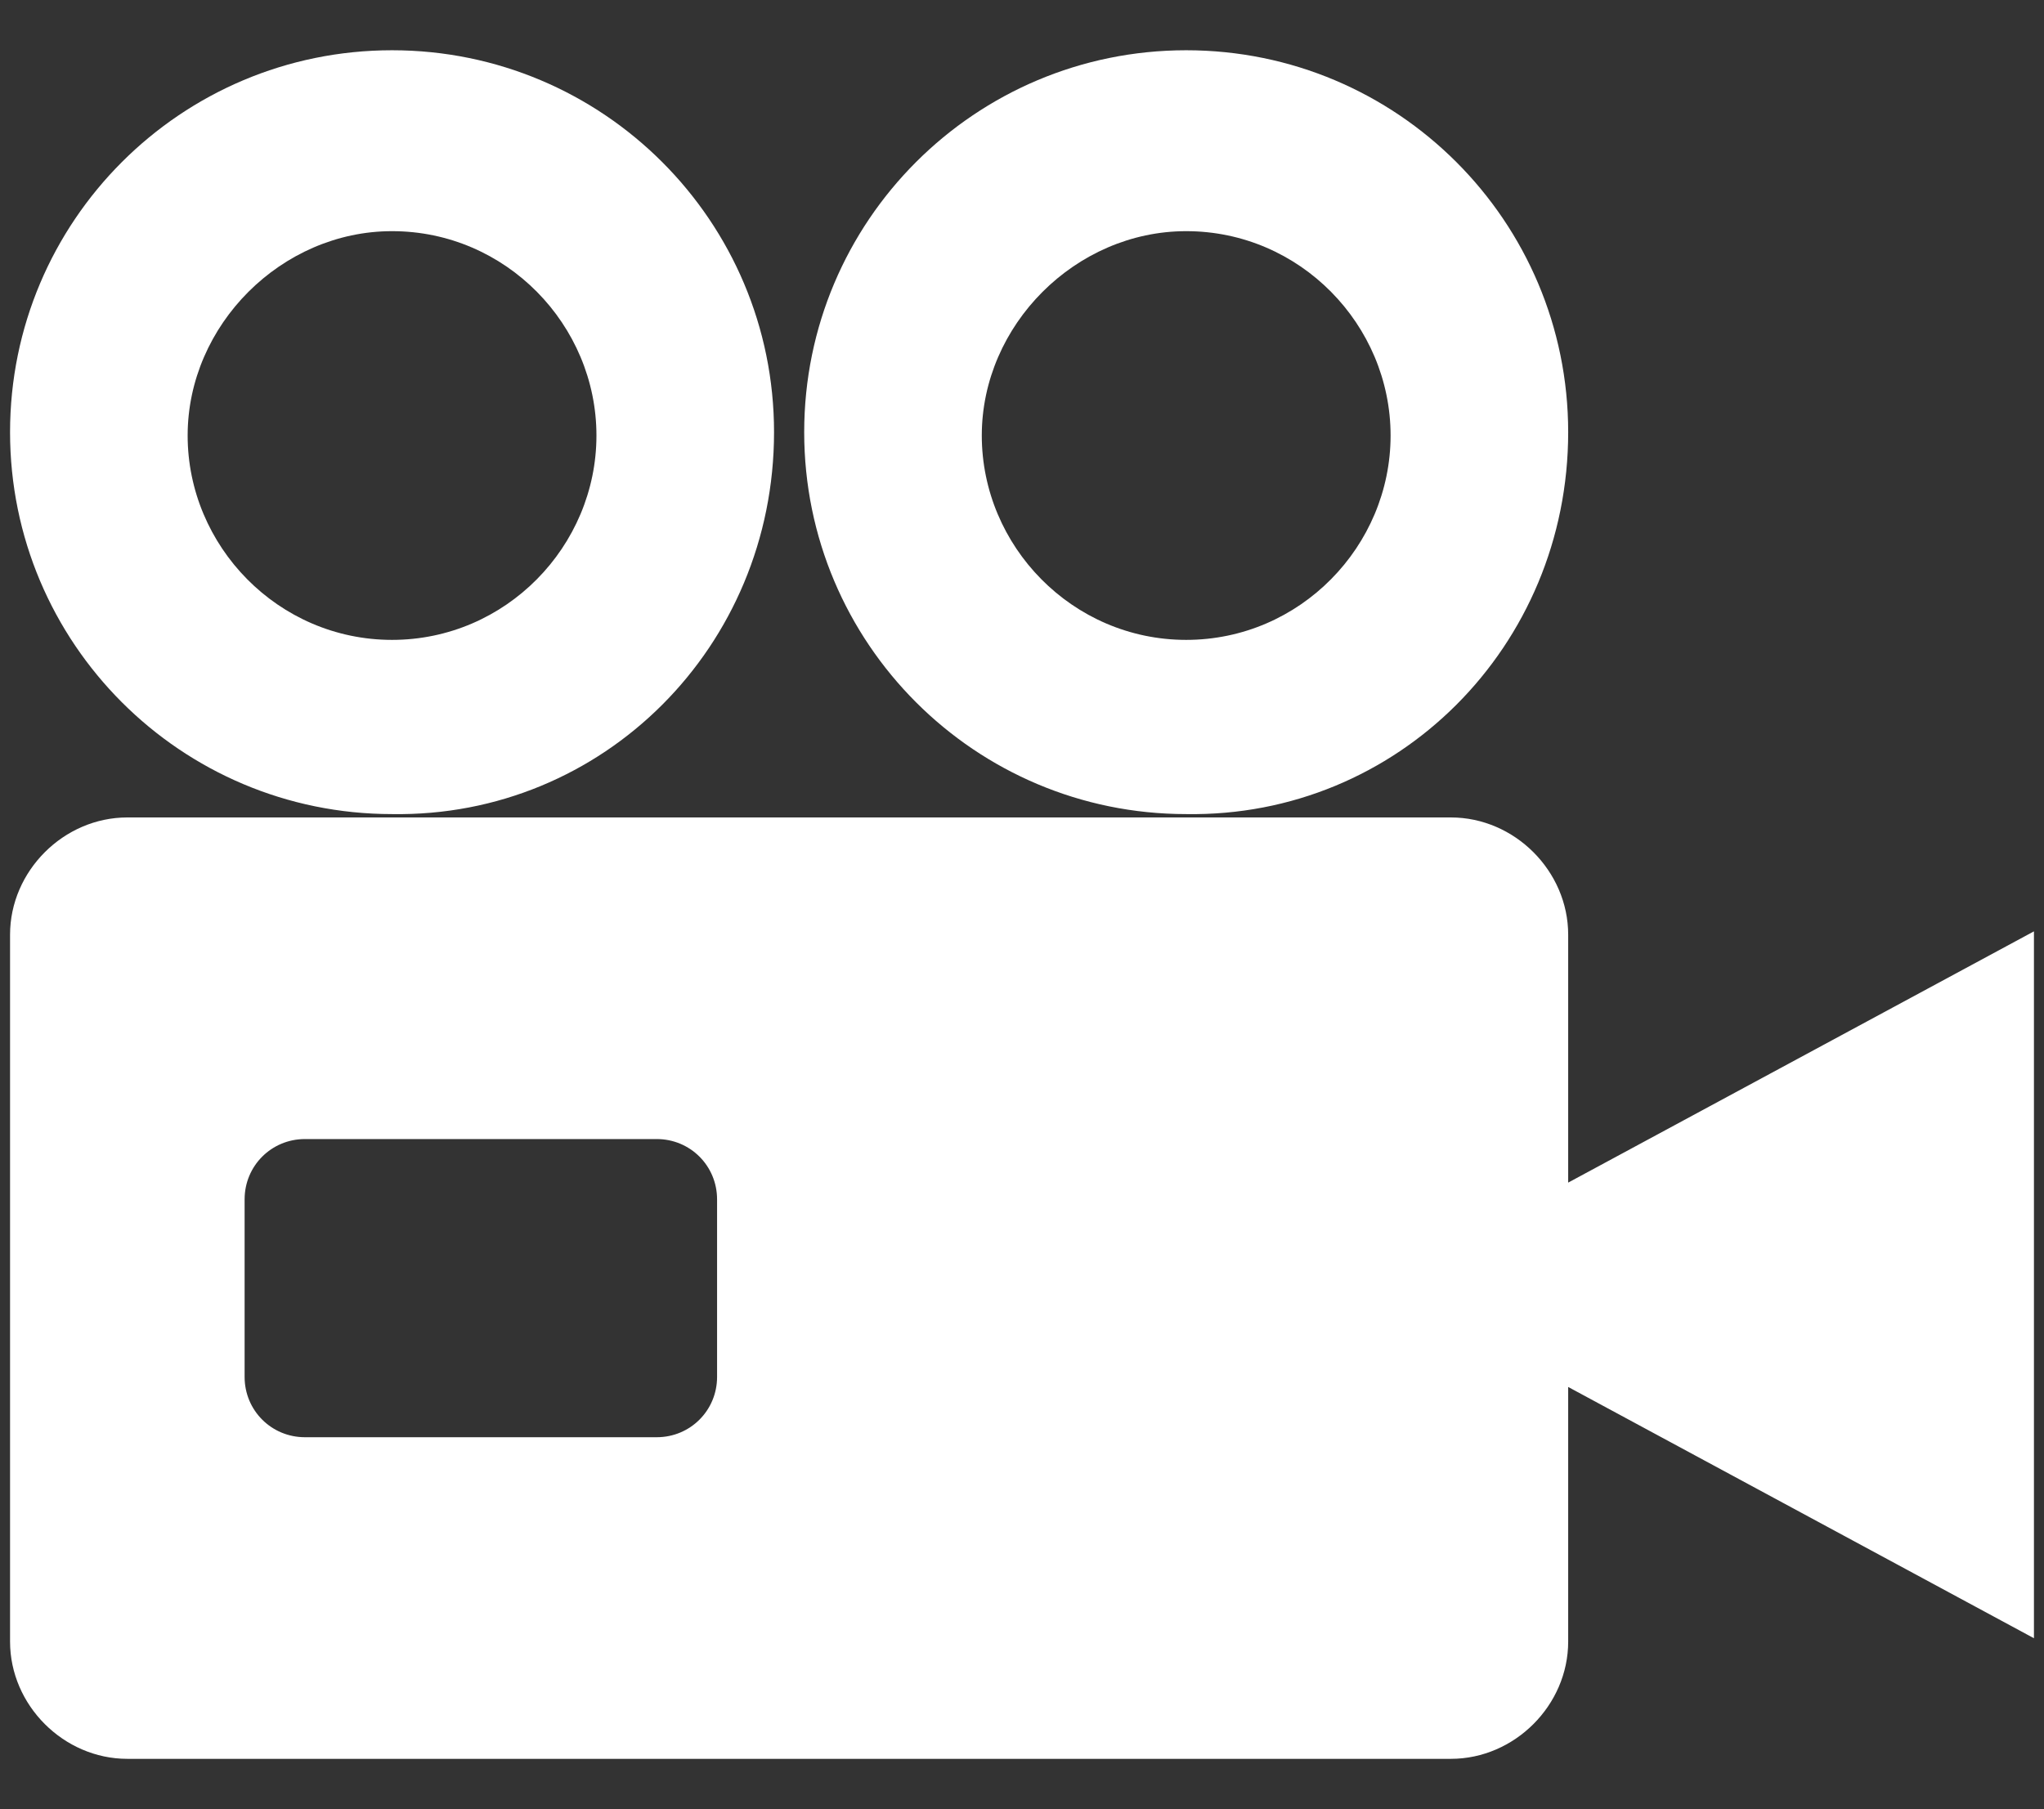
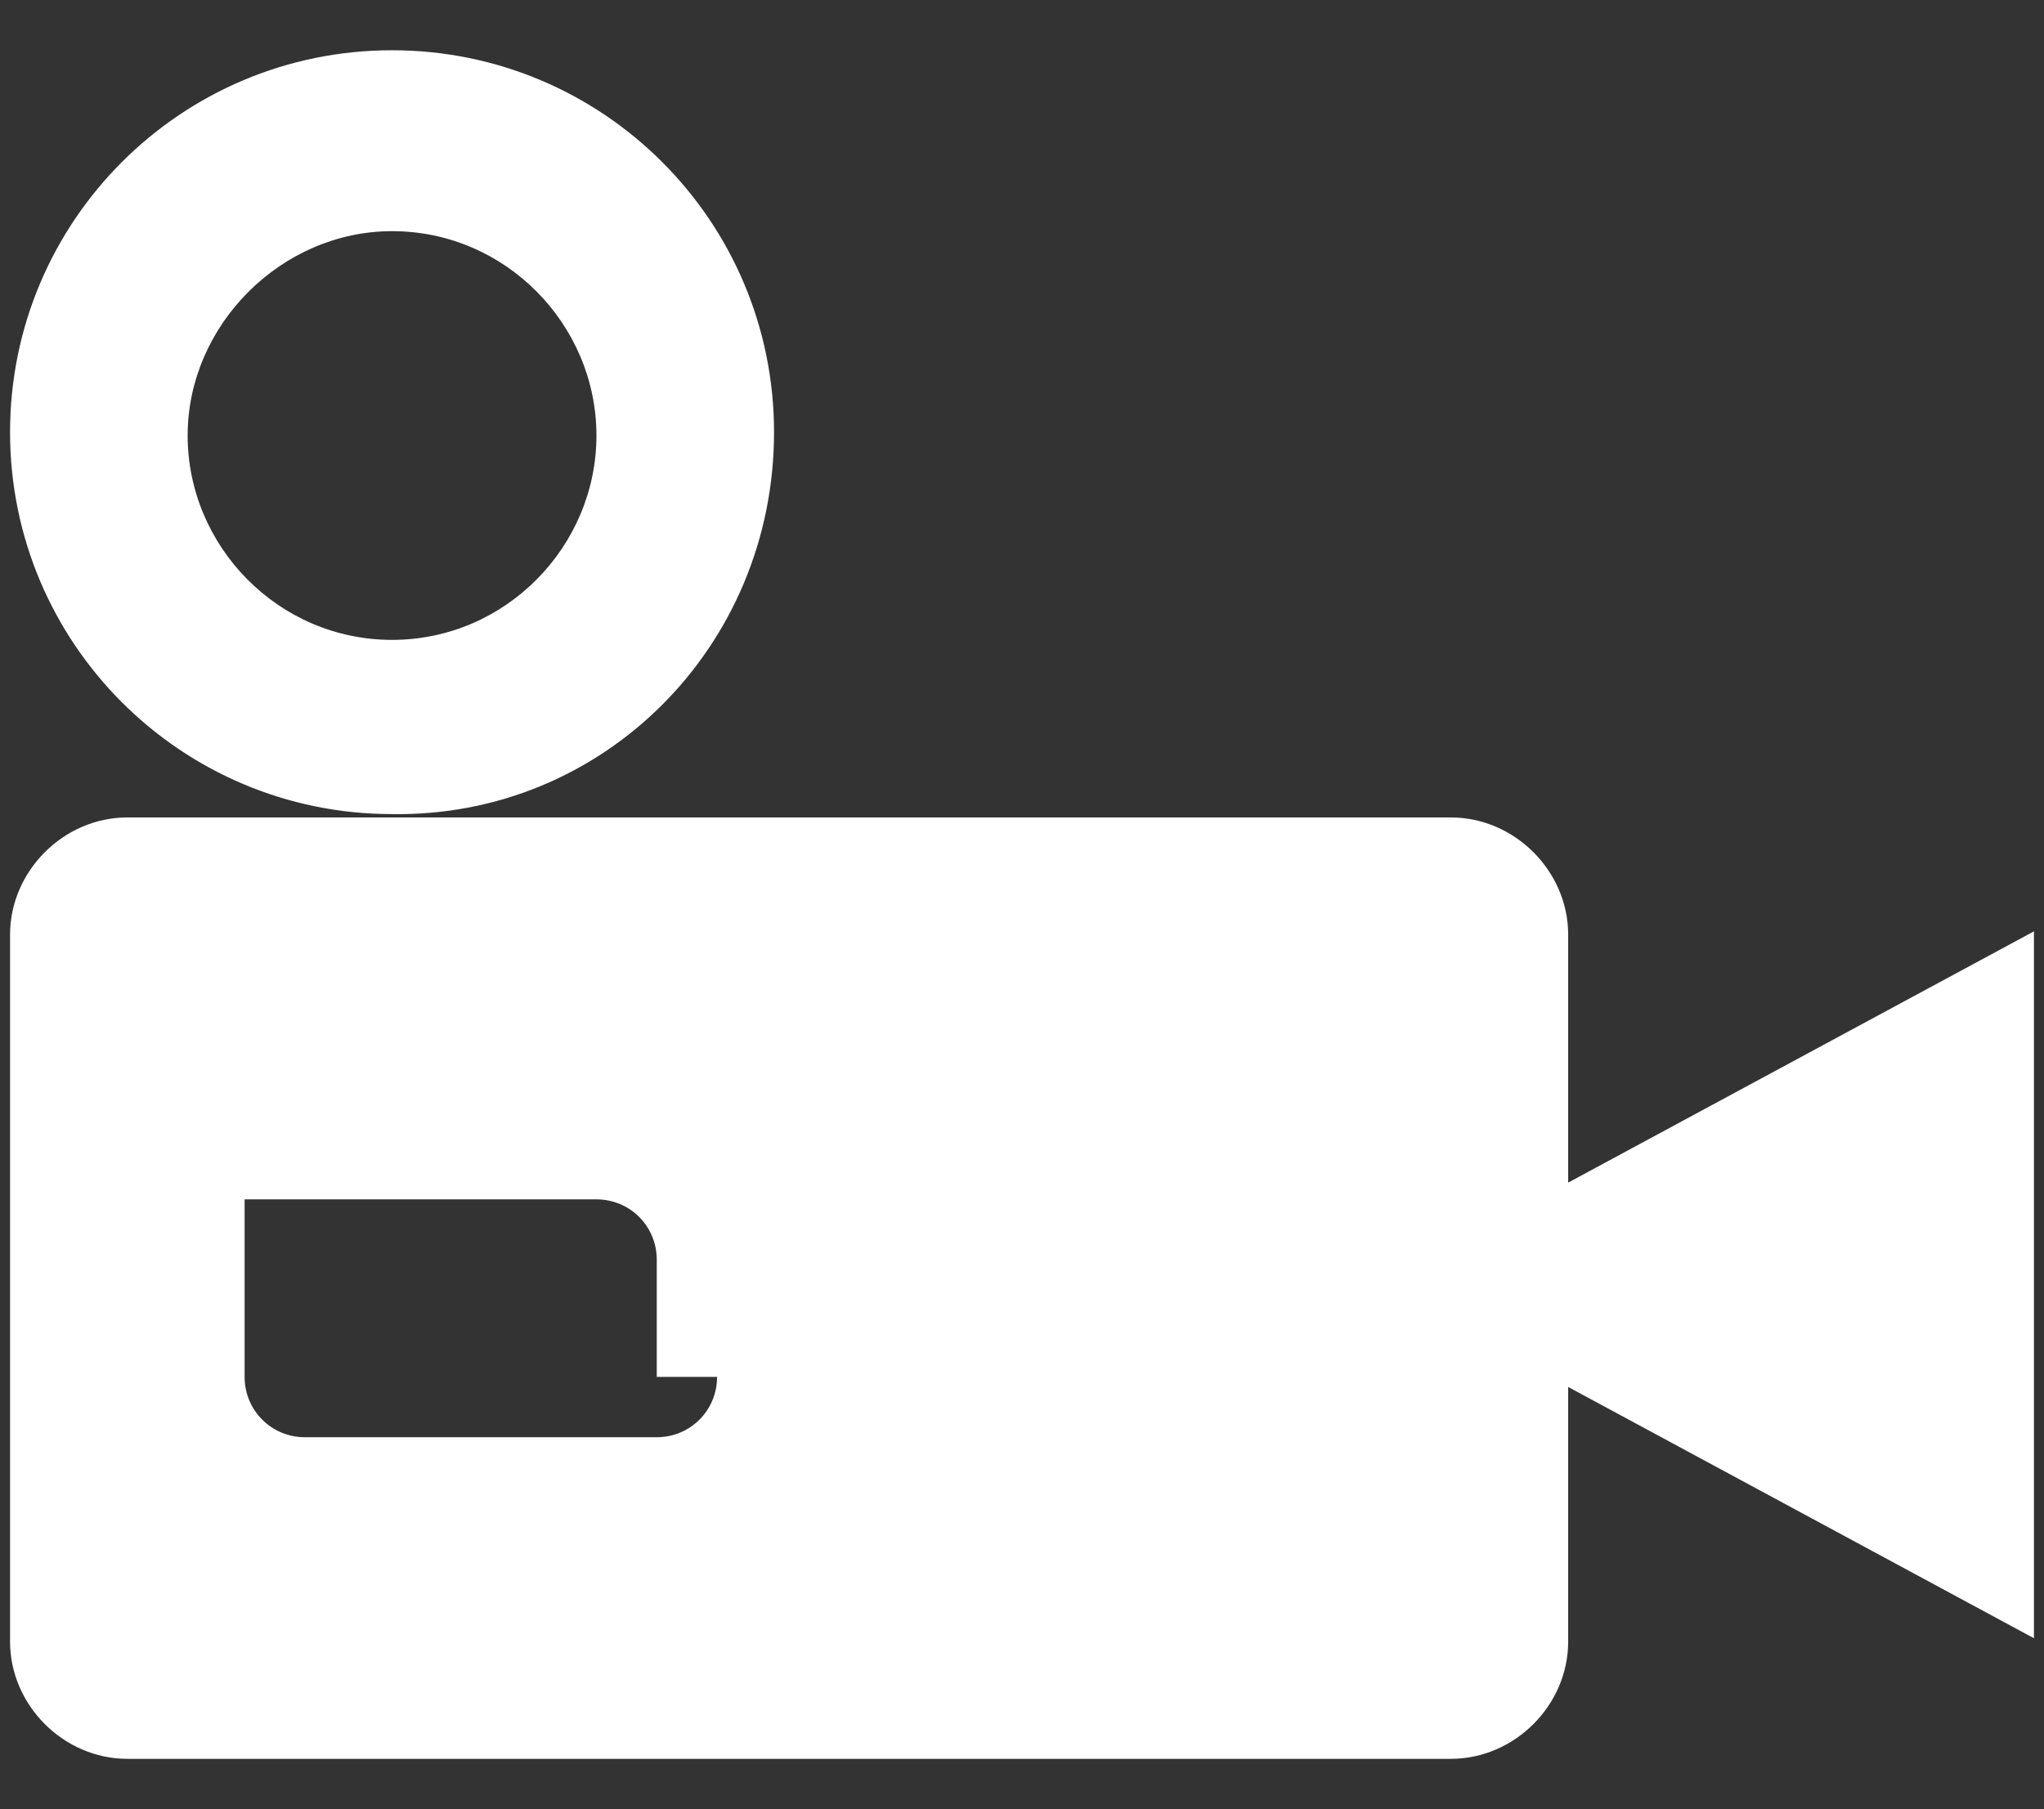
<svg xmlns="http://www.w3.org/2000/svg" version="1.1" id="picture" x="0px" y="0px" viewBox="0 0 61 54" style="enable-background:new 0 0 61 54;" xml:space="preserve">
  <rect x="0" y="0" width="61" height="54" fill="#333333" stroke="none" />
  <style type="text/css">
	.st0{fill:#FFFFFF;}
</style>
  <g id="picture_00000049180440993699753220000002291830993818140856_">
-     <path id="picture_00000134950463350927598550000015273765246106478239_" class="st0" d="M60.7,27.8l-13.9,7.5v-7.4   c0-1.9-1.6-3.5-3.5-3.5h-7.9H11.7H3.8c-1.9,0-3.5,1.6-3.5,3.5V49c0,1.9,1.6,3.5,3.5,3.5h39.5c1.9,0,3.5-1.6,3.5-3.5v-7.6l13.9,7.5   V27.8z M21.4,41.1c0,1-0.8,1.8-1.8,1.8H9.1c-1,0-1.8-0.8-1.8-1.8v-5.3c0-1,0.8-1.8,1.8-1.8h10.5c1,0,1.8,0.8,1.8,1.8V41.1z" />
+     <path id="picture_00000134950463350927598550000015273765246106478239_" class="st0" d="M60.7,27.8l-13.9,7.5v-7.4   c0-1.9-1.6-3.5-3.5-3.5h-7.9H11.7H3.8c-1.9,0-3.5,1.6-3.5,3.5V49c0,1.9,1.6,3.5,3.5,3.5h39.5c1.9,0,3.5-1.6,3.5-3.5v-7.6l13.9,7.5   V27.8z M21.4,41.1c0,1-0.8,1.8-1.8,1.8H9.1c-1,0-1.8-0.8-1.8-1.8v-5.3h10.5c1,0,1.8,0.8,1.8,1.8V41.1z" />
    <path id="picture_00000009556532997443328560000017427244911725759385_" class="st0" d="M23.1,12.9c0-6.3-5.1-11.4-11.4-11.4   C5.4,1.5,0.3,6.6,0.3,12.9s5.1,11.4,11.4,11.4C18,24.4,23.1,19.3,23.1,12.9z M11.7,19.1c-3.4,0-6.1-2.8-6.1-6.1s2.8-6.1,6.1-6.1   c3.4,0,6.1,2.8,6.1,6.1S15.1,19.1,11.7,19.1z" />
-     <path id="picture_00000034770066218017299640000018053563365620964243_" class="st0" d="M46.8,12.9c0-6.3-5.1-11.4-11.4-11.4   C29.1,1.5,24,6.6,24,12.9s5.1,11.4,11.4,11.4C41.7,24.4,46.8,19.3,46.8,12.9z M35.4,19.1c-3.4,0-6.1-2.8-6.1-6.1s2.8-6.1,6.1-6.1   c3.4,0,6.1,2.8,6.1,6.1S38.8,19.1,35.4,19.1z" />
  </g>
</svg>